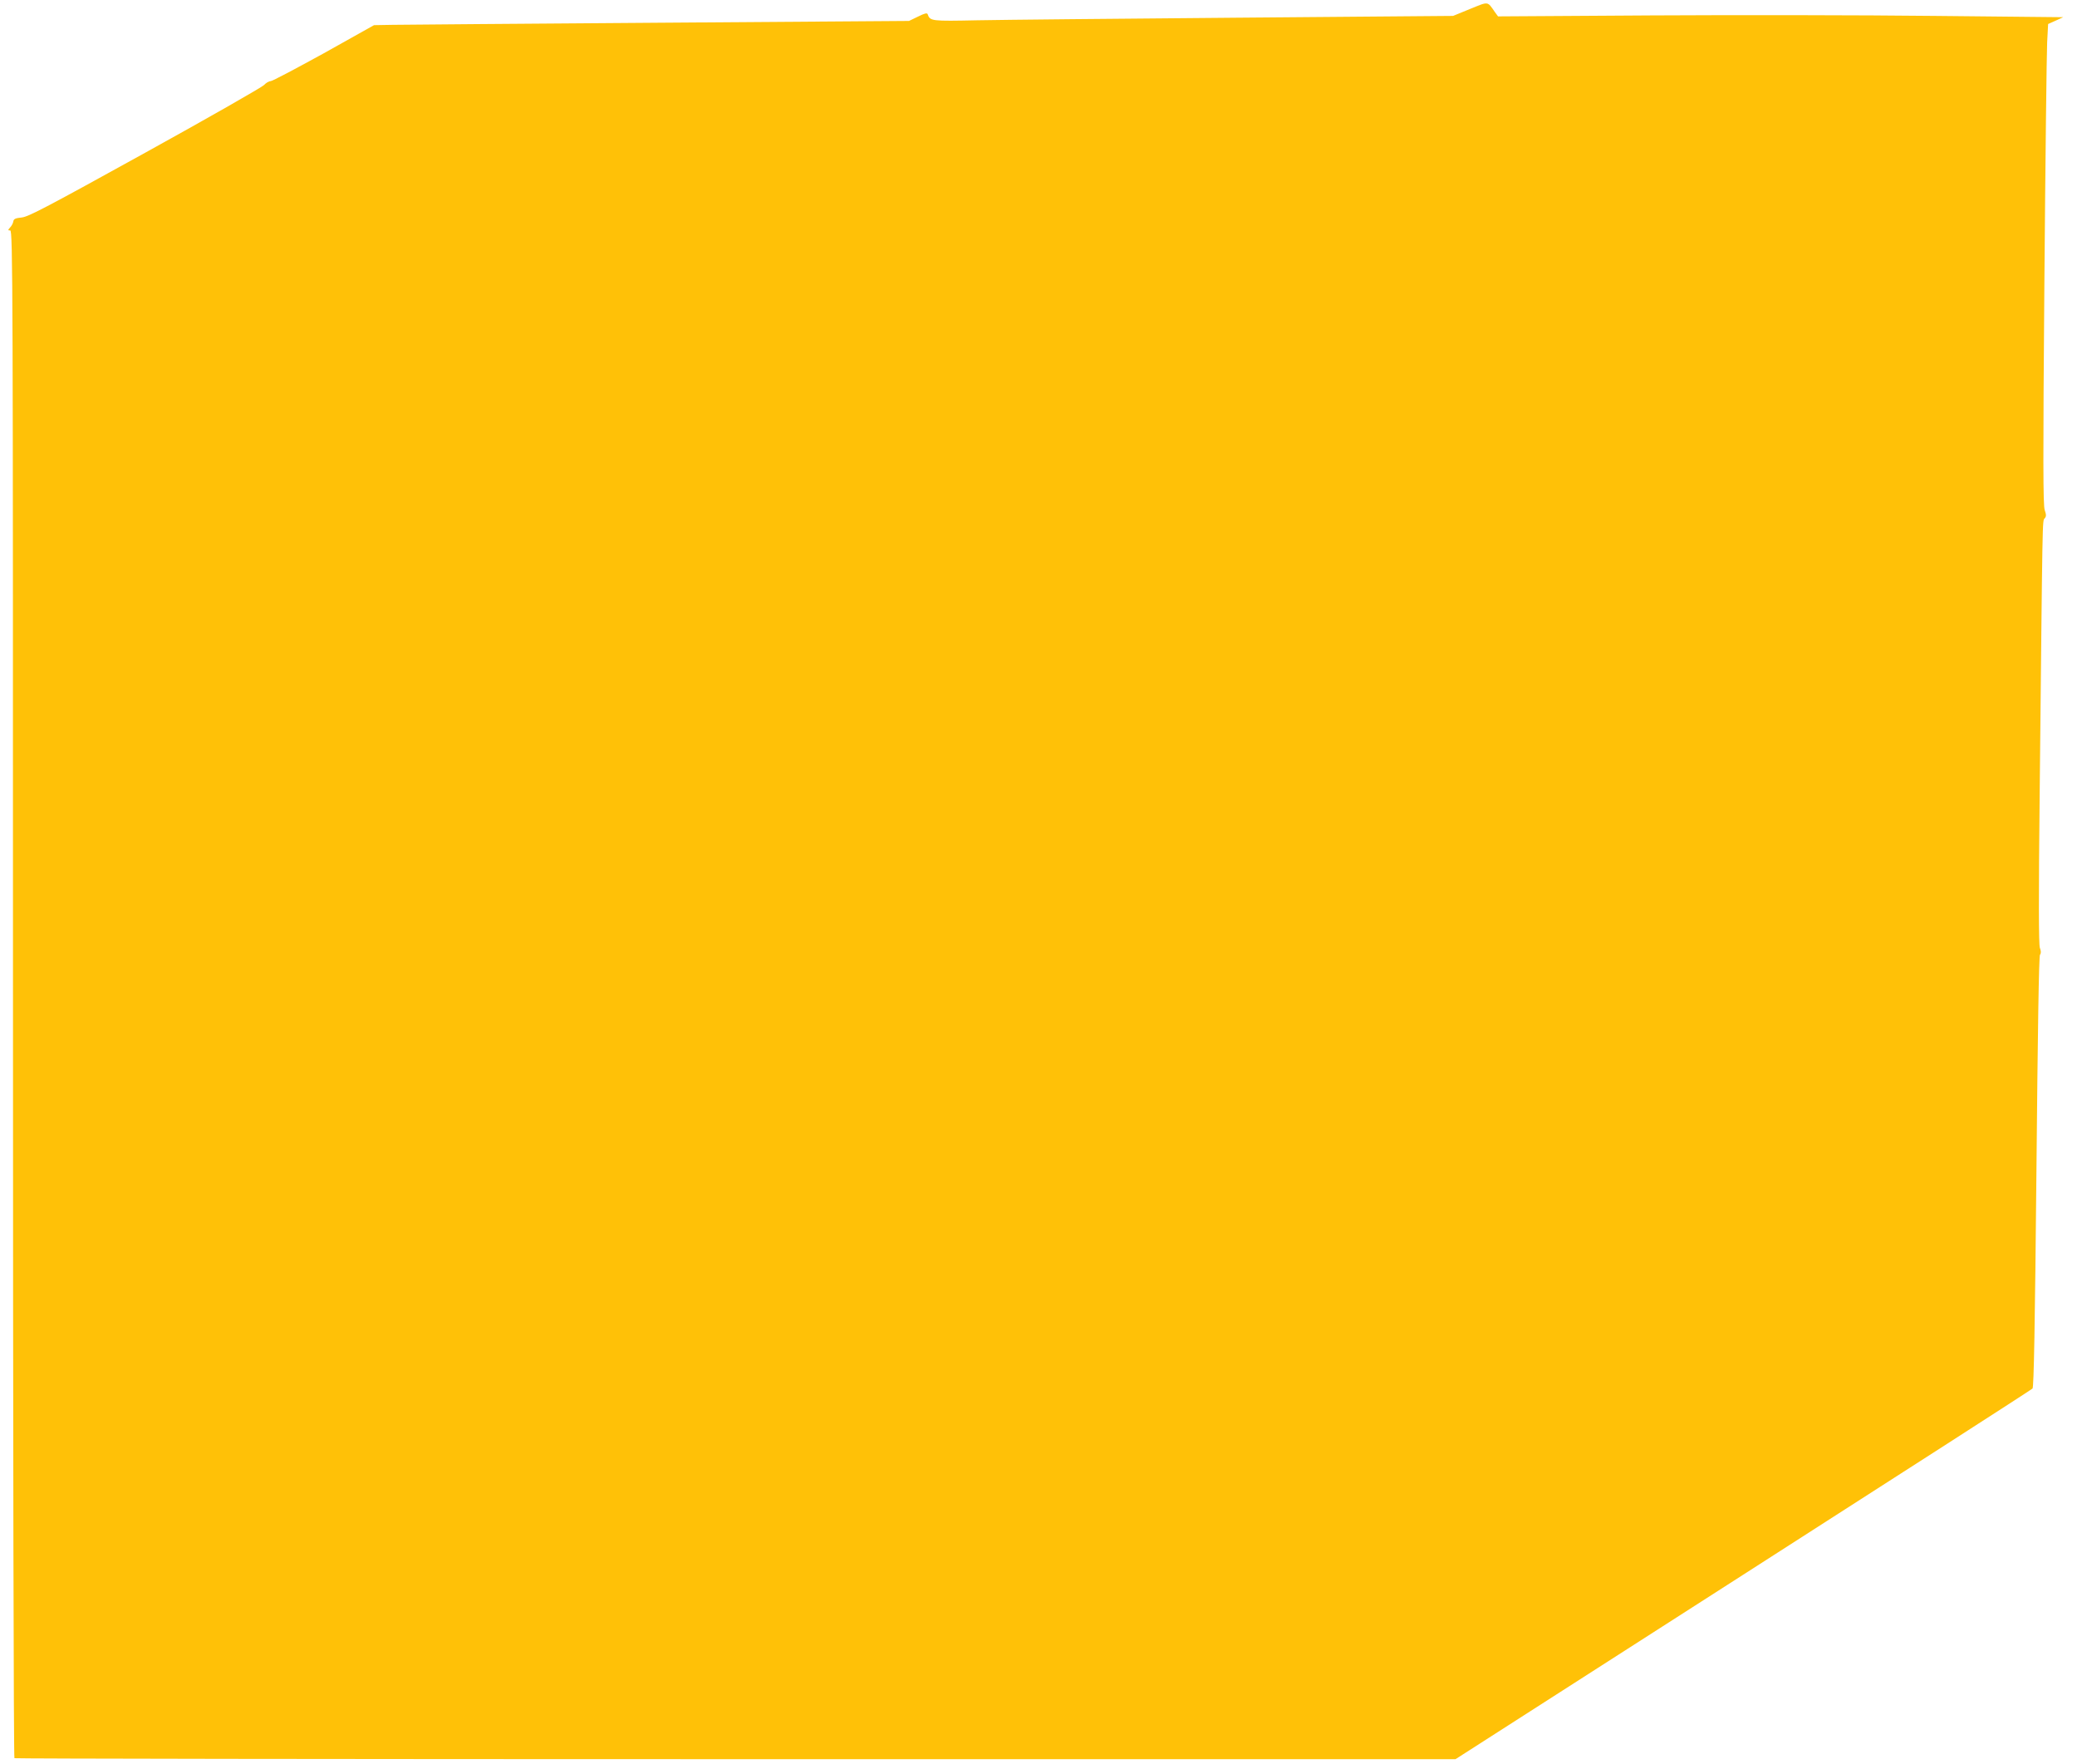
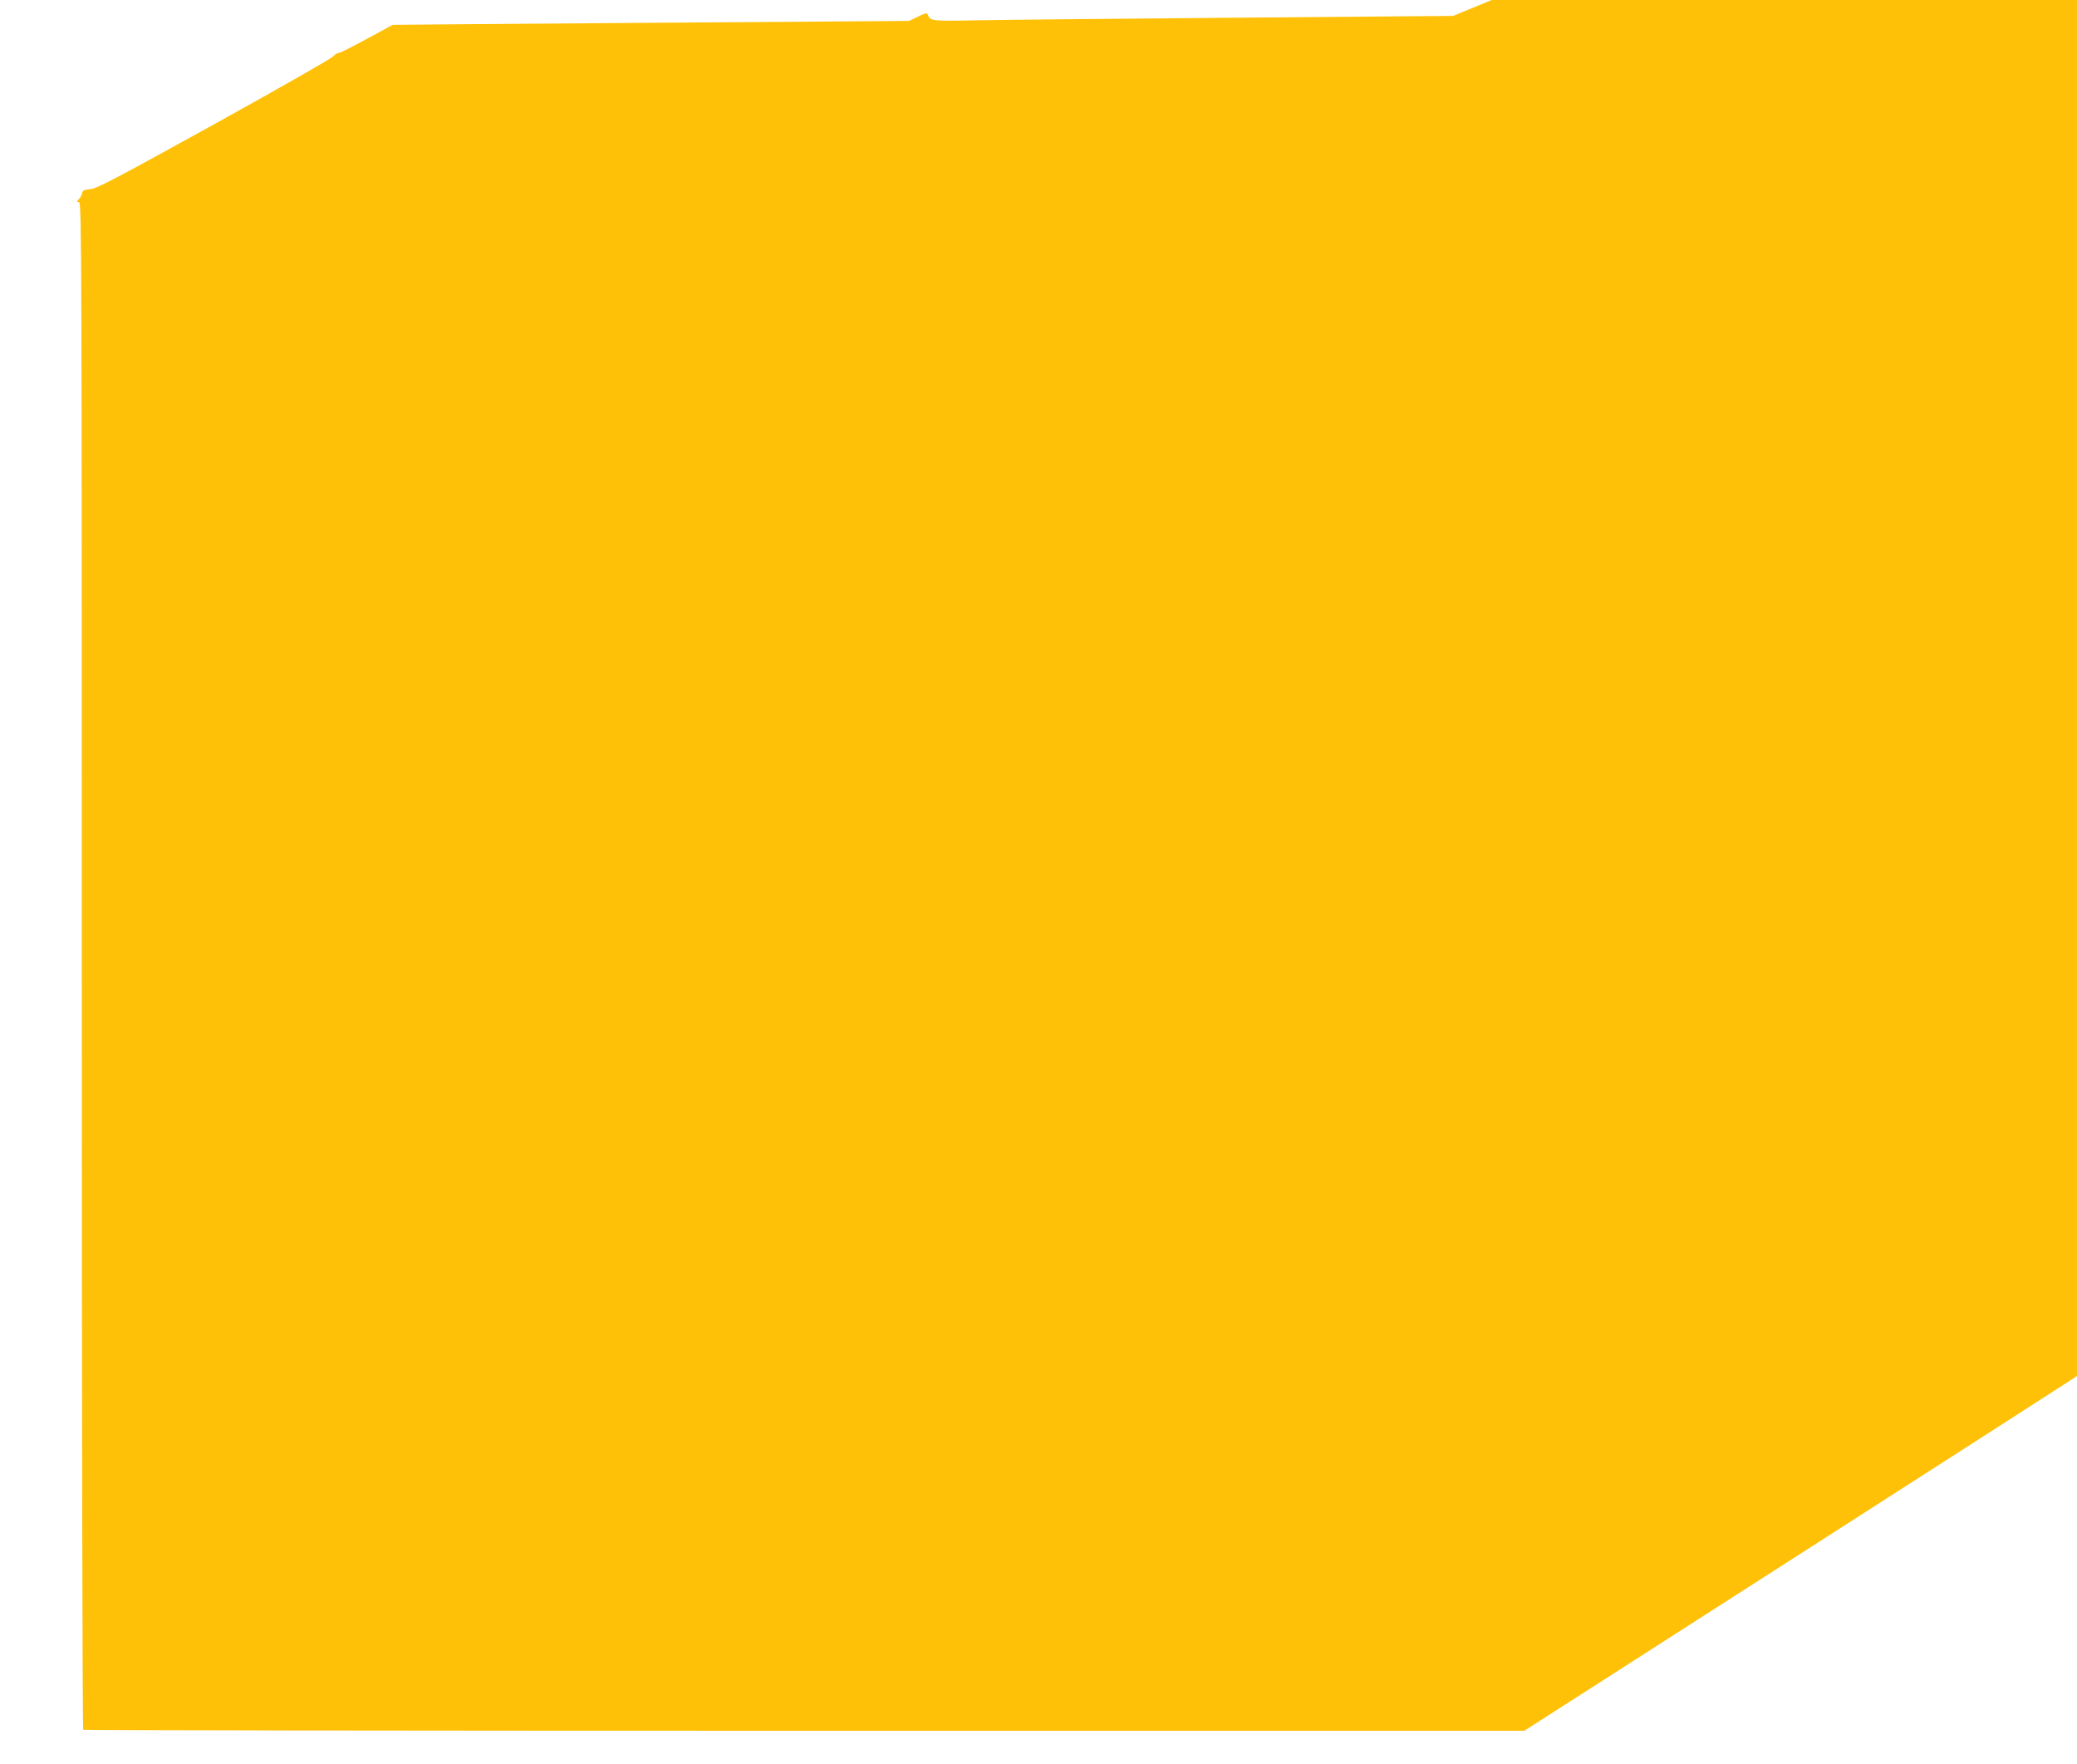
<svg xmlns="http://www.w3.org/2000/svg" version="1.0" width="1280pt" height="1087pt" viewBox="0 0 1280 1087" preserveAspectRatio="xMidYMid meet">
  <g transform="translate(0,1087) scale(0.1,-0.1)" fill="#ffc107" stroke="none">
-     <path d="M9060 10815 l-105 -43 -1330 -11 c-731 -6 -1452 -13 -1601 -16 -285 -6 -292 -5 -307 37 -3 10 -19 6 -59 -14 l-56 -27 -1533 -11 c-844 -6 -1586 -12 -1649 -13 l-115 -2 -309 -173 c-171 -94 -318 -172 -328 -172 -11 0 -29 -11 -41 -24 -12 -13 -341 -201 -732 -417 -599 -331 -718 -394 -760 -399 -40 -4 -51 -9 -53 -25 -2 -11 -11 -28 -20 -37 -14 -16 -14 -18 1 -18 16 0 17 -334 17 -4704 0 -2774 4 -4707 9 -4710 5 -3 2005 -6 4445 -6 l4436 0 1772 1136 c975 625 1778 1141 1784 1148 8 8 15 389 24 1336 8 864 15 1329 22 1337 7 9 7 22 -1 43 -7 22 -8 302 -1 953 18 1742 16 1676 31 1693 10 12 10 22 0 51 -10 28 -11 298 -2 1401 6 752 14 1418 17 1480 l6 114 47 21 46 21 -795 8 c-437 5 -1221 6 -1742 3 l-946 -6 -19 26 c-48 69 -37 67 -153 20z" />
+     <path d="M9060 10815 l-105 -43 -1330 -11 c-731 -6 -1452 -13 -1601 -16 -285 -6 -292 -5 -307 37 -3 10 -19 6 -59 -14 l-56 -27 -1533 -11 c-844 -6 -1586 -12 -1649 -13 c-171 -94 -318 -172 -328 -172 -11 0 -29 -11 -41 -24 -12 -13 -341 -201 -732 -417 -599 -331 -718 -394 -760 -399 -40 -4 -51 -9 -53 -25 -2 -11 -11 -28 -20 -37 -14 -16 -14 -18 1 -18 16 0 17 -334 17 -4704 0 -2774 4 -4707 9 -4710 5 -3 2005 -6 4445 -6 l4436 0 1772 1136 c975 625 1778 1141 1784 1148 8 8 15 389 24 1336 8 864 15 1329 22 1337 7 9 7 22 -1 43 -7 22 -8 302 -1 953 18 1742 16 1676 31 1693 10 12 10 22 0 51 -10 28 -11 298 -2 1401 6 752 14 1418 17 1480 l6 114 47 21 46 21 -795 8 c-437 5 -1221 6 -1742 3 l-946 -6 -19 26 c-48 69 -37 67 -153 20z" />
  </g>
</svg>